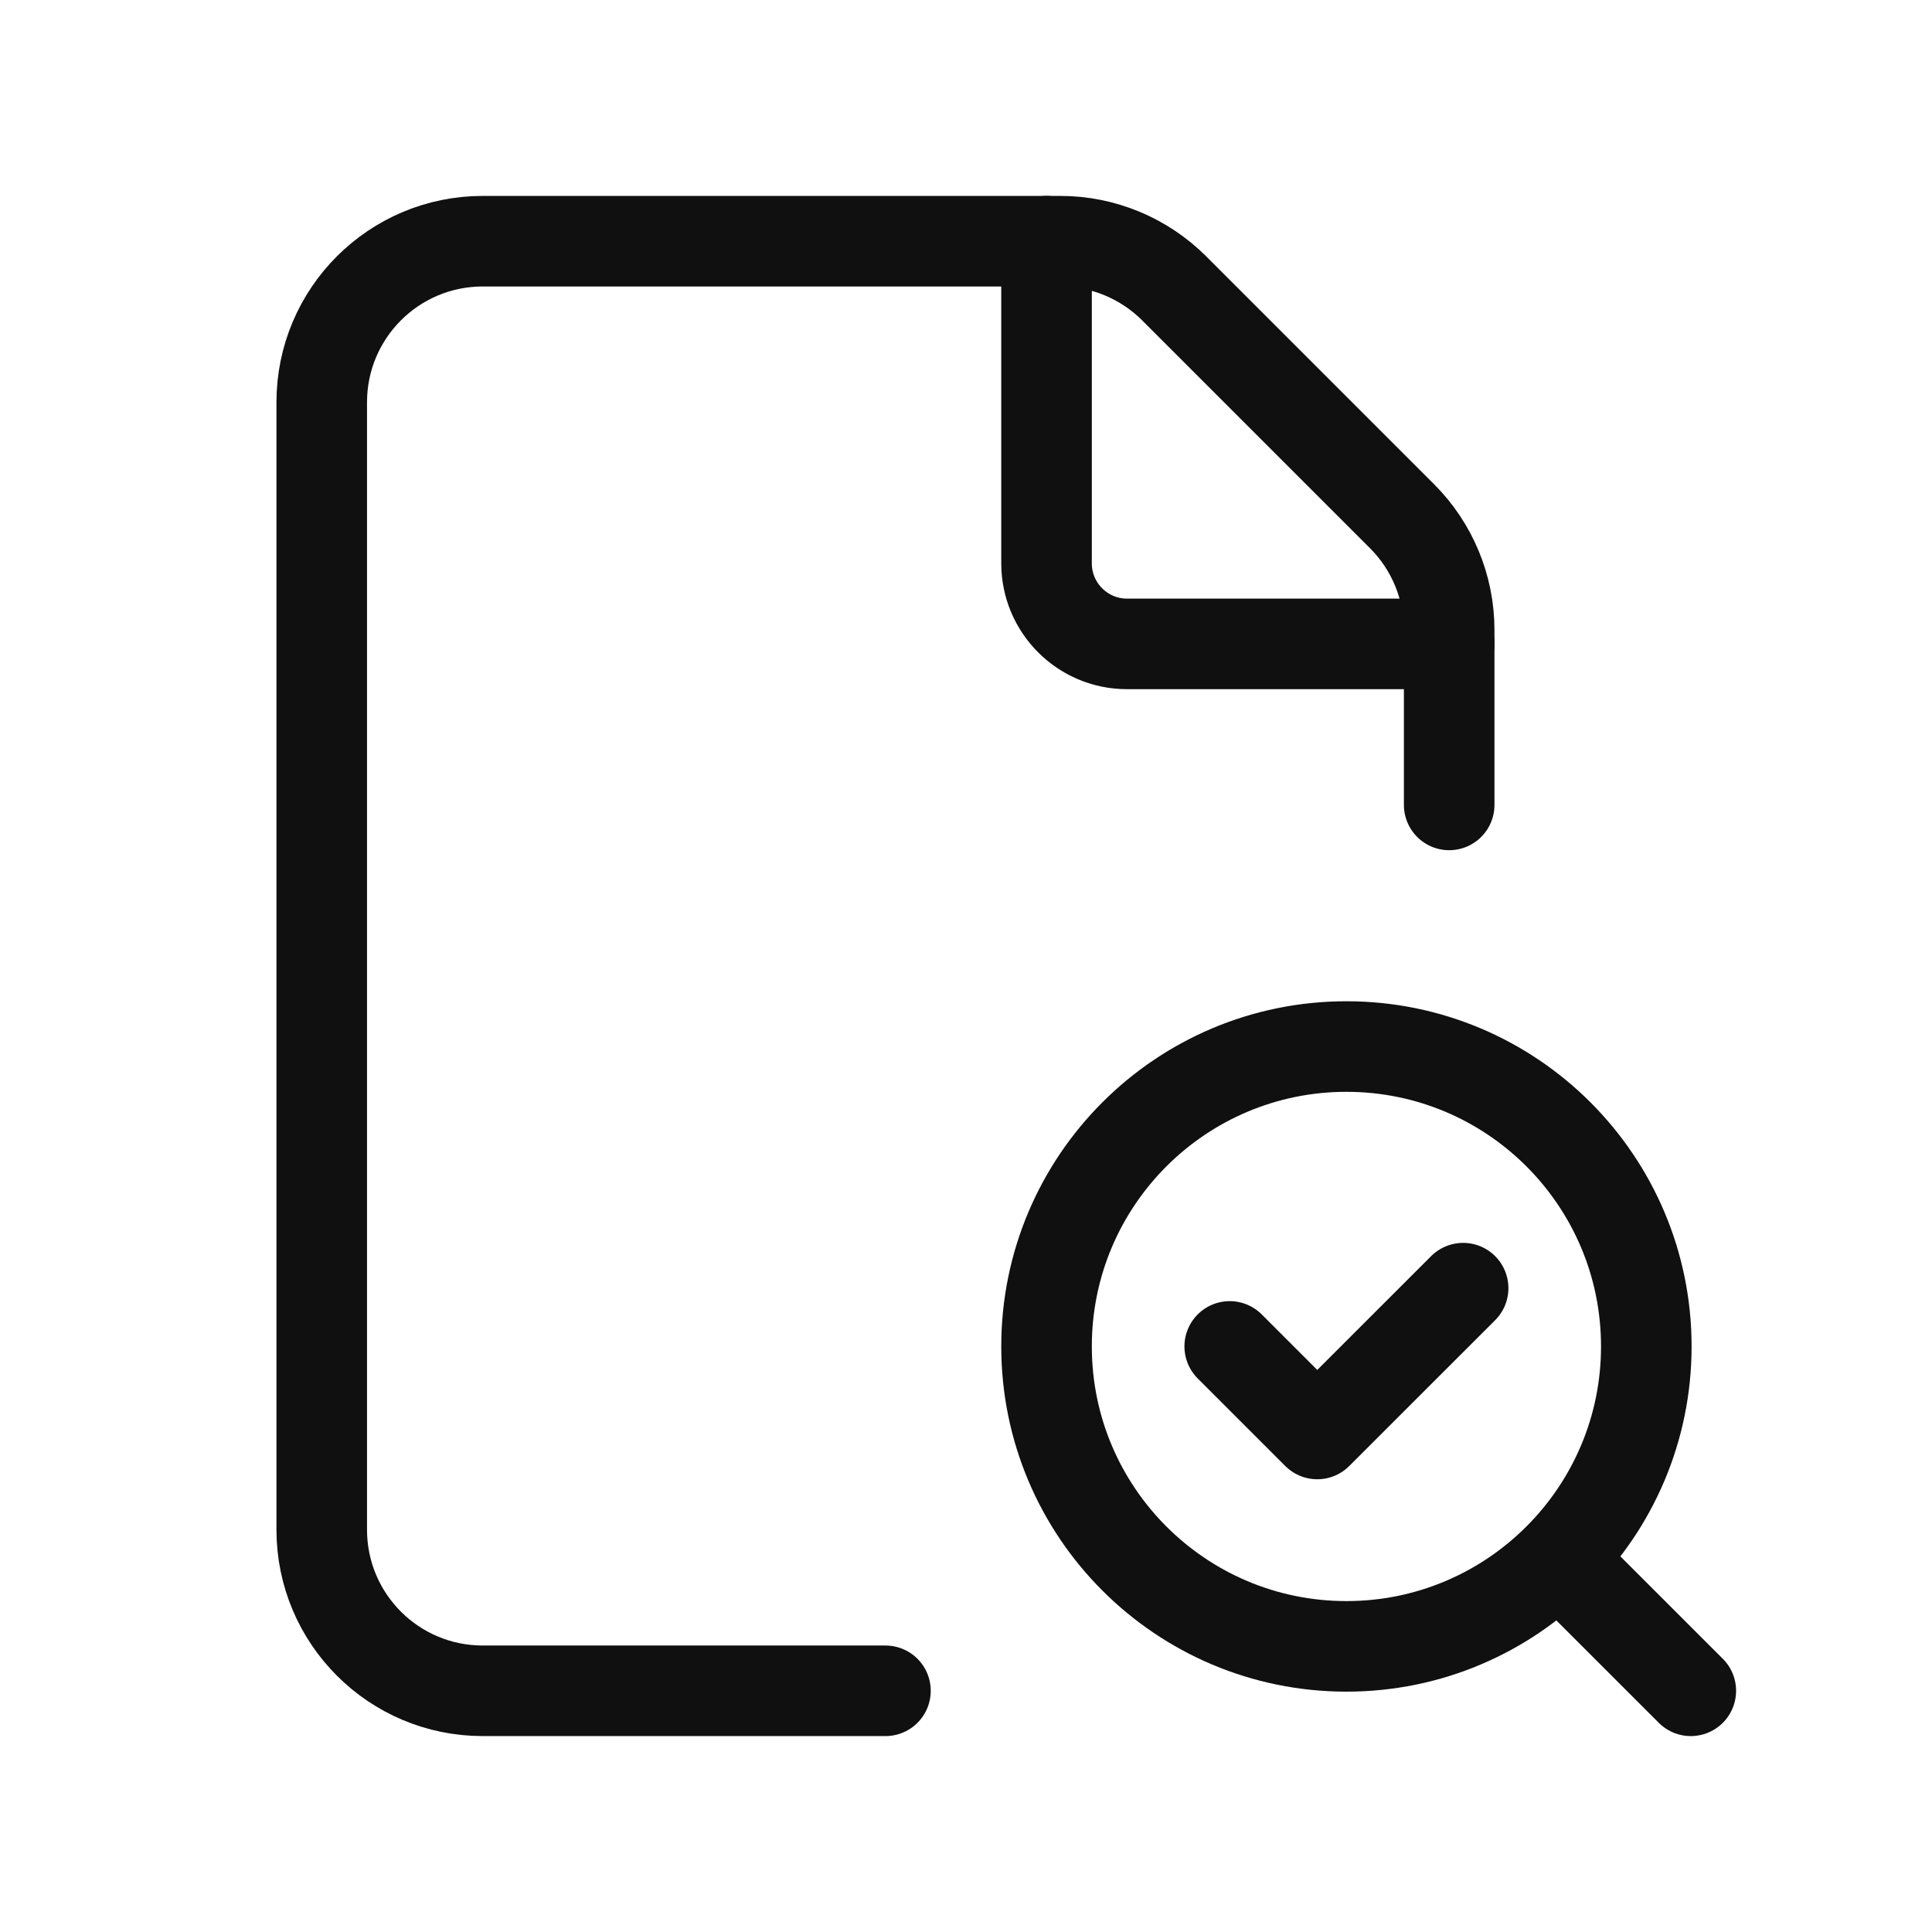
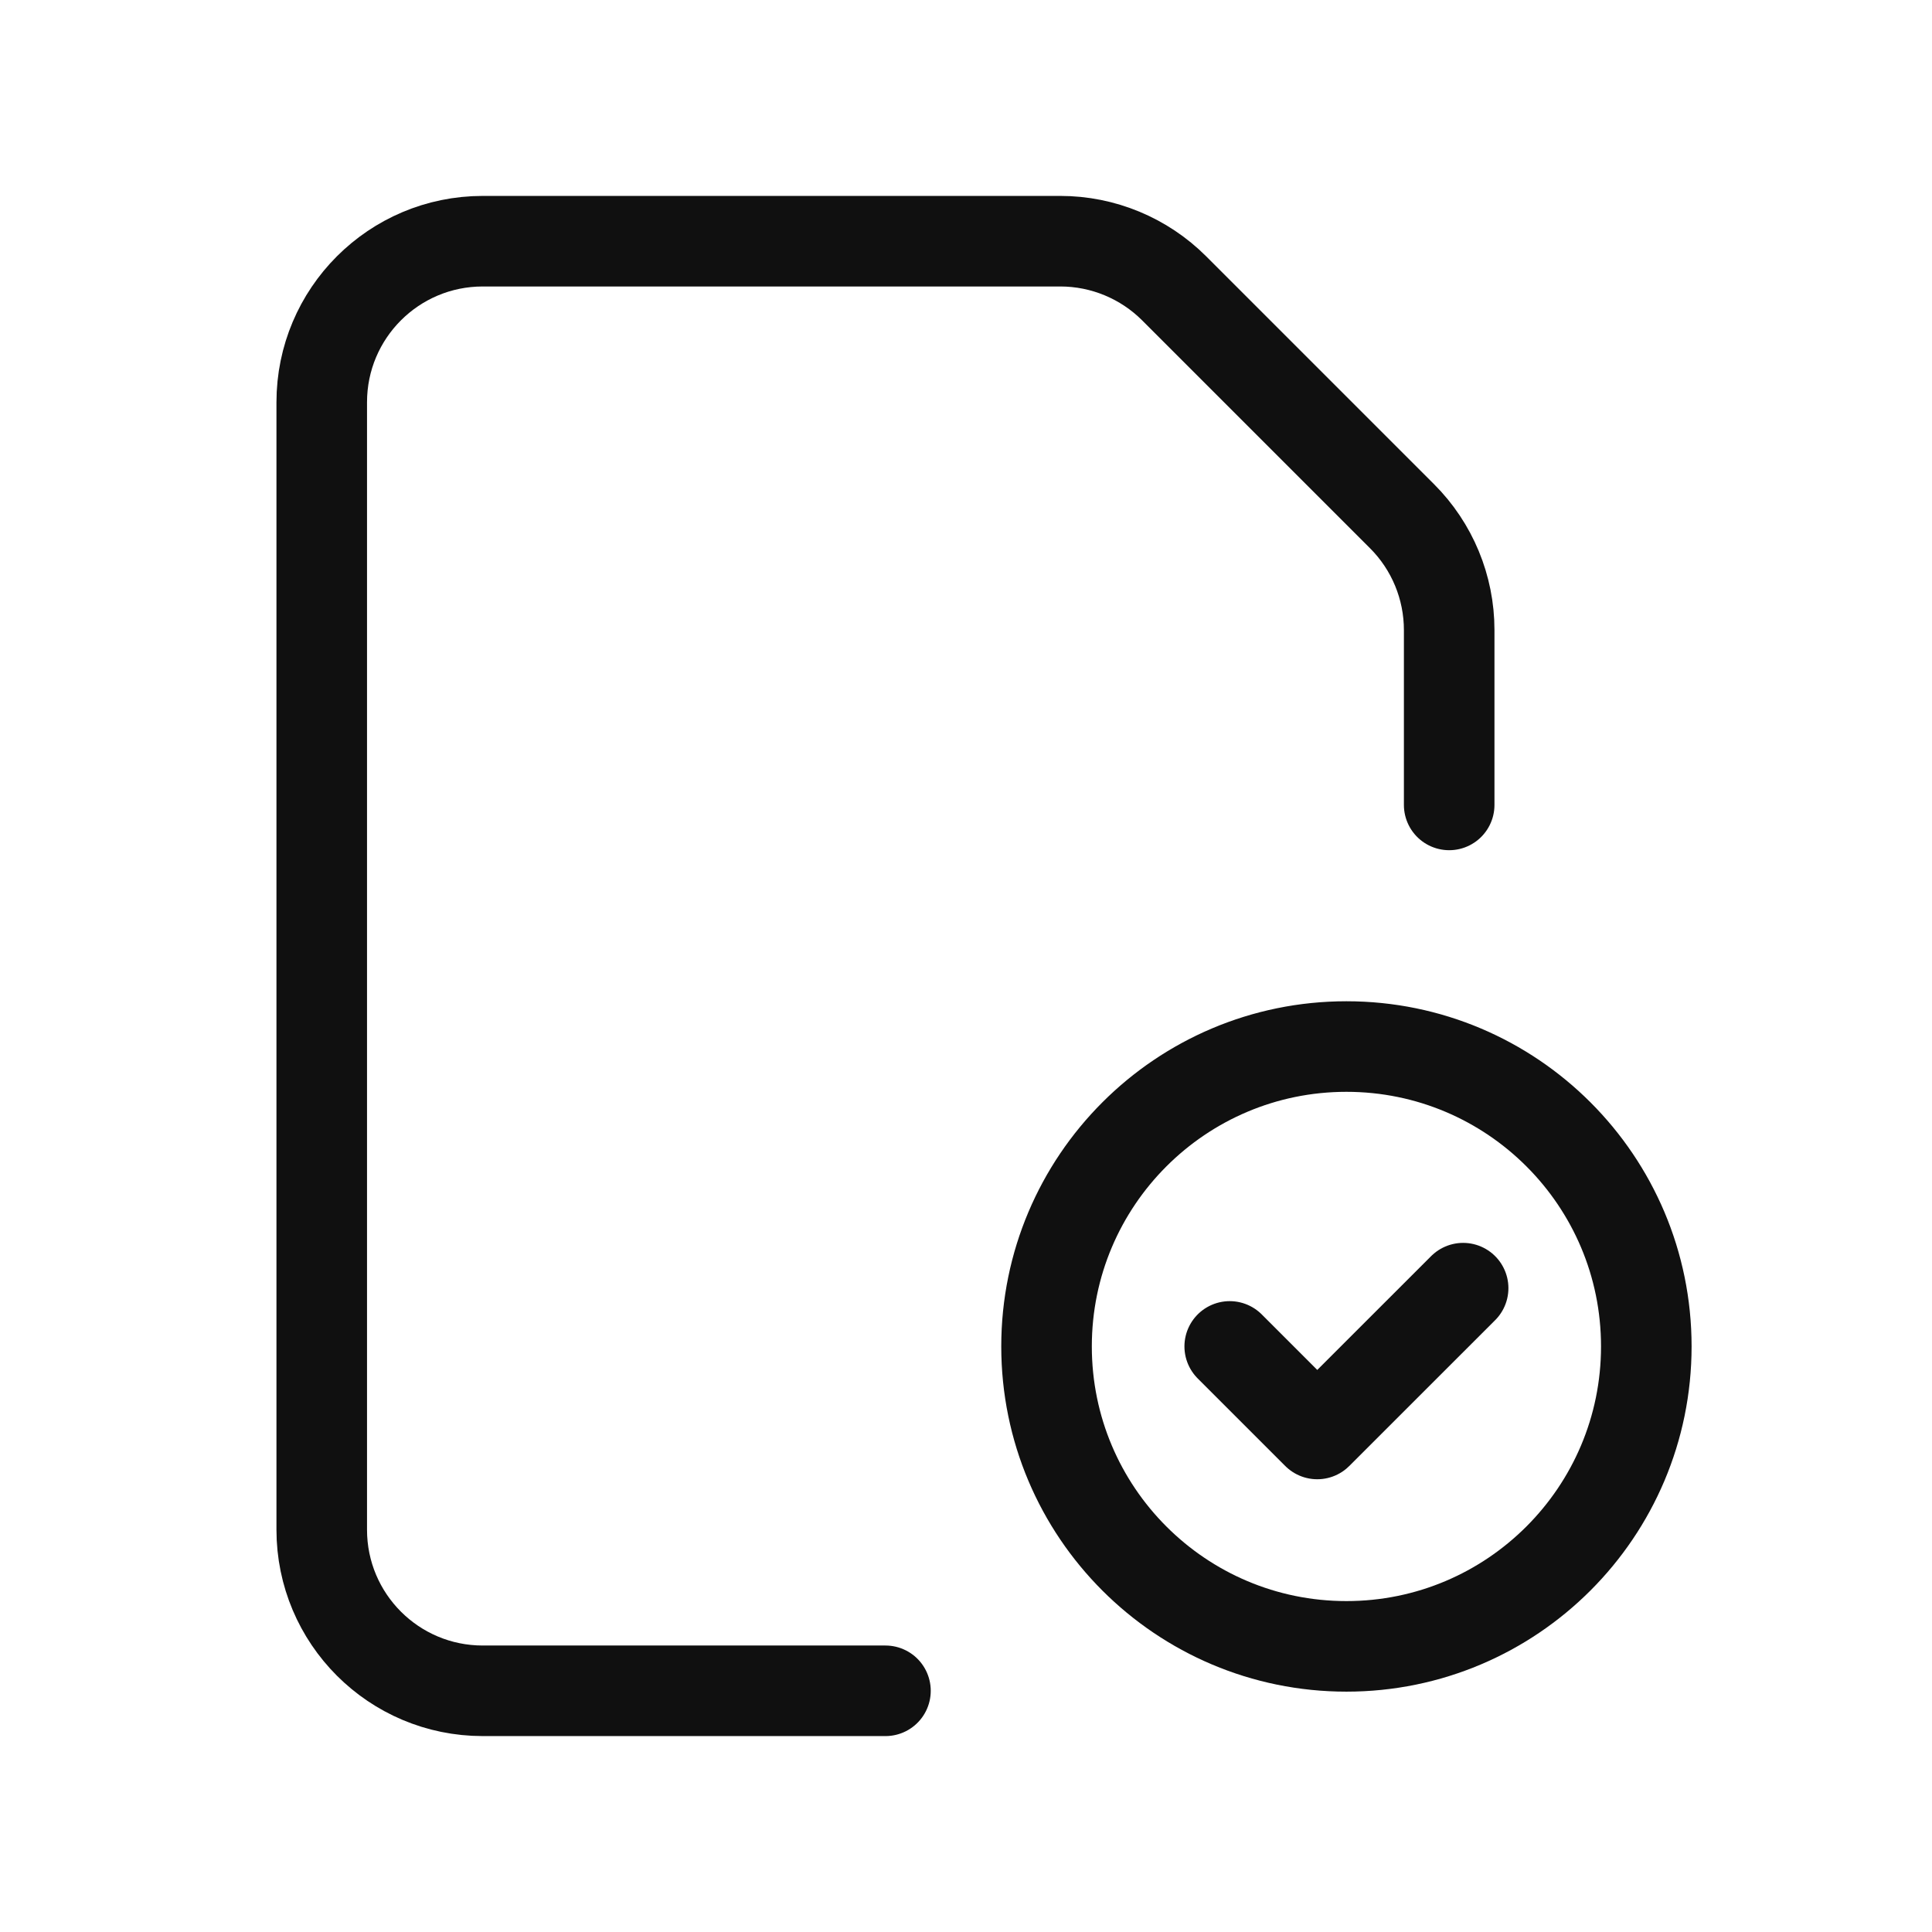
<svg xmlns="http://www.w3.org/2000/svg" width="32" height="32" viewBox="0 0 32 32" fill="none">
  <g id="Group">
    <g id="Group_2">
      <path id="Path" d="M24.003 13.332V10.435C24.003 9.728 23.722 9.049 23.221 8.549L19.449 4.777C18.949 4.277 18.27 3.995 17.563 3.995H7.996C6.522 3.995 5.329 5.189 5.329 6.663V25.337C5.329 26.811 6.522 28.005 7.996 28.005H14.666" stroke="#101010" stroke-width="1.5" stroke-linecap="round" stroke-linejoin="round" />
-       <path id="Path_2" d="M24.003 10.665H18.667C17.931 10.665 17.334 10.067 17.334 9.331V3.995" stroke="#101010" stroke-width="1.5" stroke-linecap="round" stroke-linejoin="round" />
-       <path id="Path_3" d="M28.005 28.005L25.818 25.819" stroke="#101010" stroke-width="1.5" stroke-linecap="round" stroke-linejoin="round" />
      <path id="Path_4" d="M22.301 17.334C25.045 17.334 27.268 19.559 27.268 22.301C27.268 25.044 25.043 27.269 22.301 27.269C19.558 27.269 17.334 25.045 17.334 22.301C17.334 19.558 19.558 17.334 22.301 17.334" stroke="#101010" stroke-width="1.5" stroke-linecap="round" stroke-linejoin="round" />
      <path id="Path_5" d="M24.234 21.336L21.818 23.751L20.368 22.301" stroke="#101010" stroke-width="1.5" stroke-linecap="round" stroke-linejoin="round" />
    </g>
  </g>
</svg>